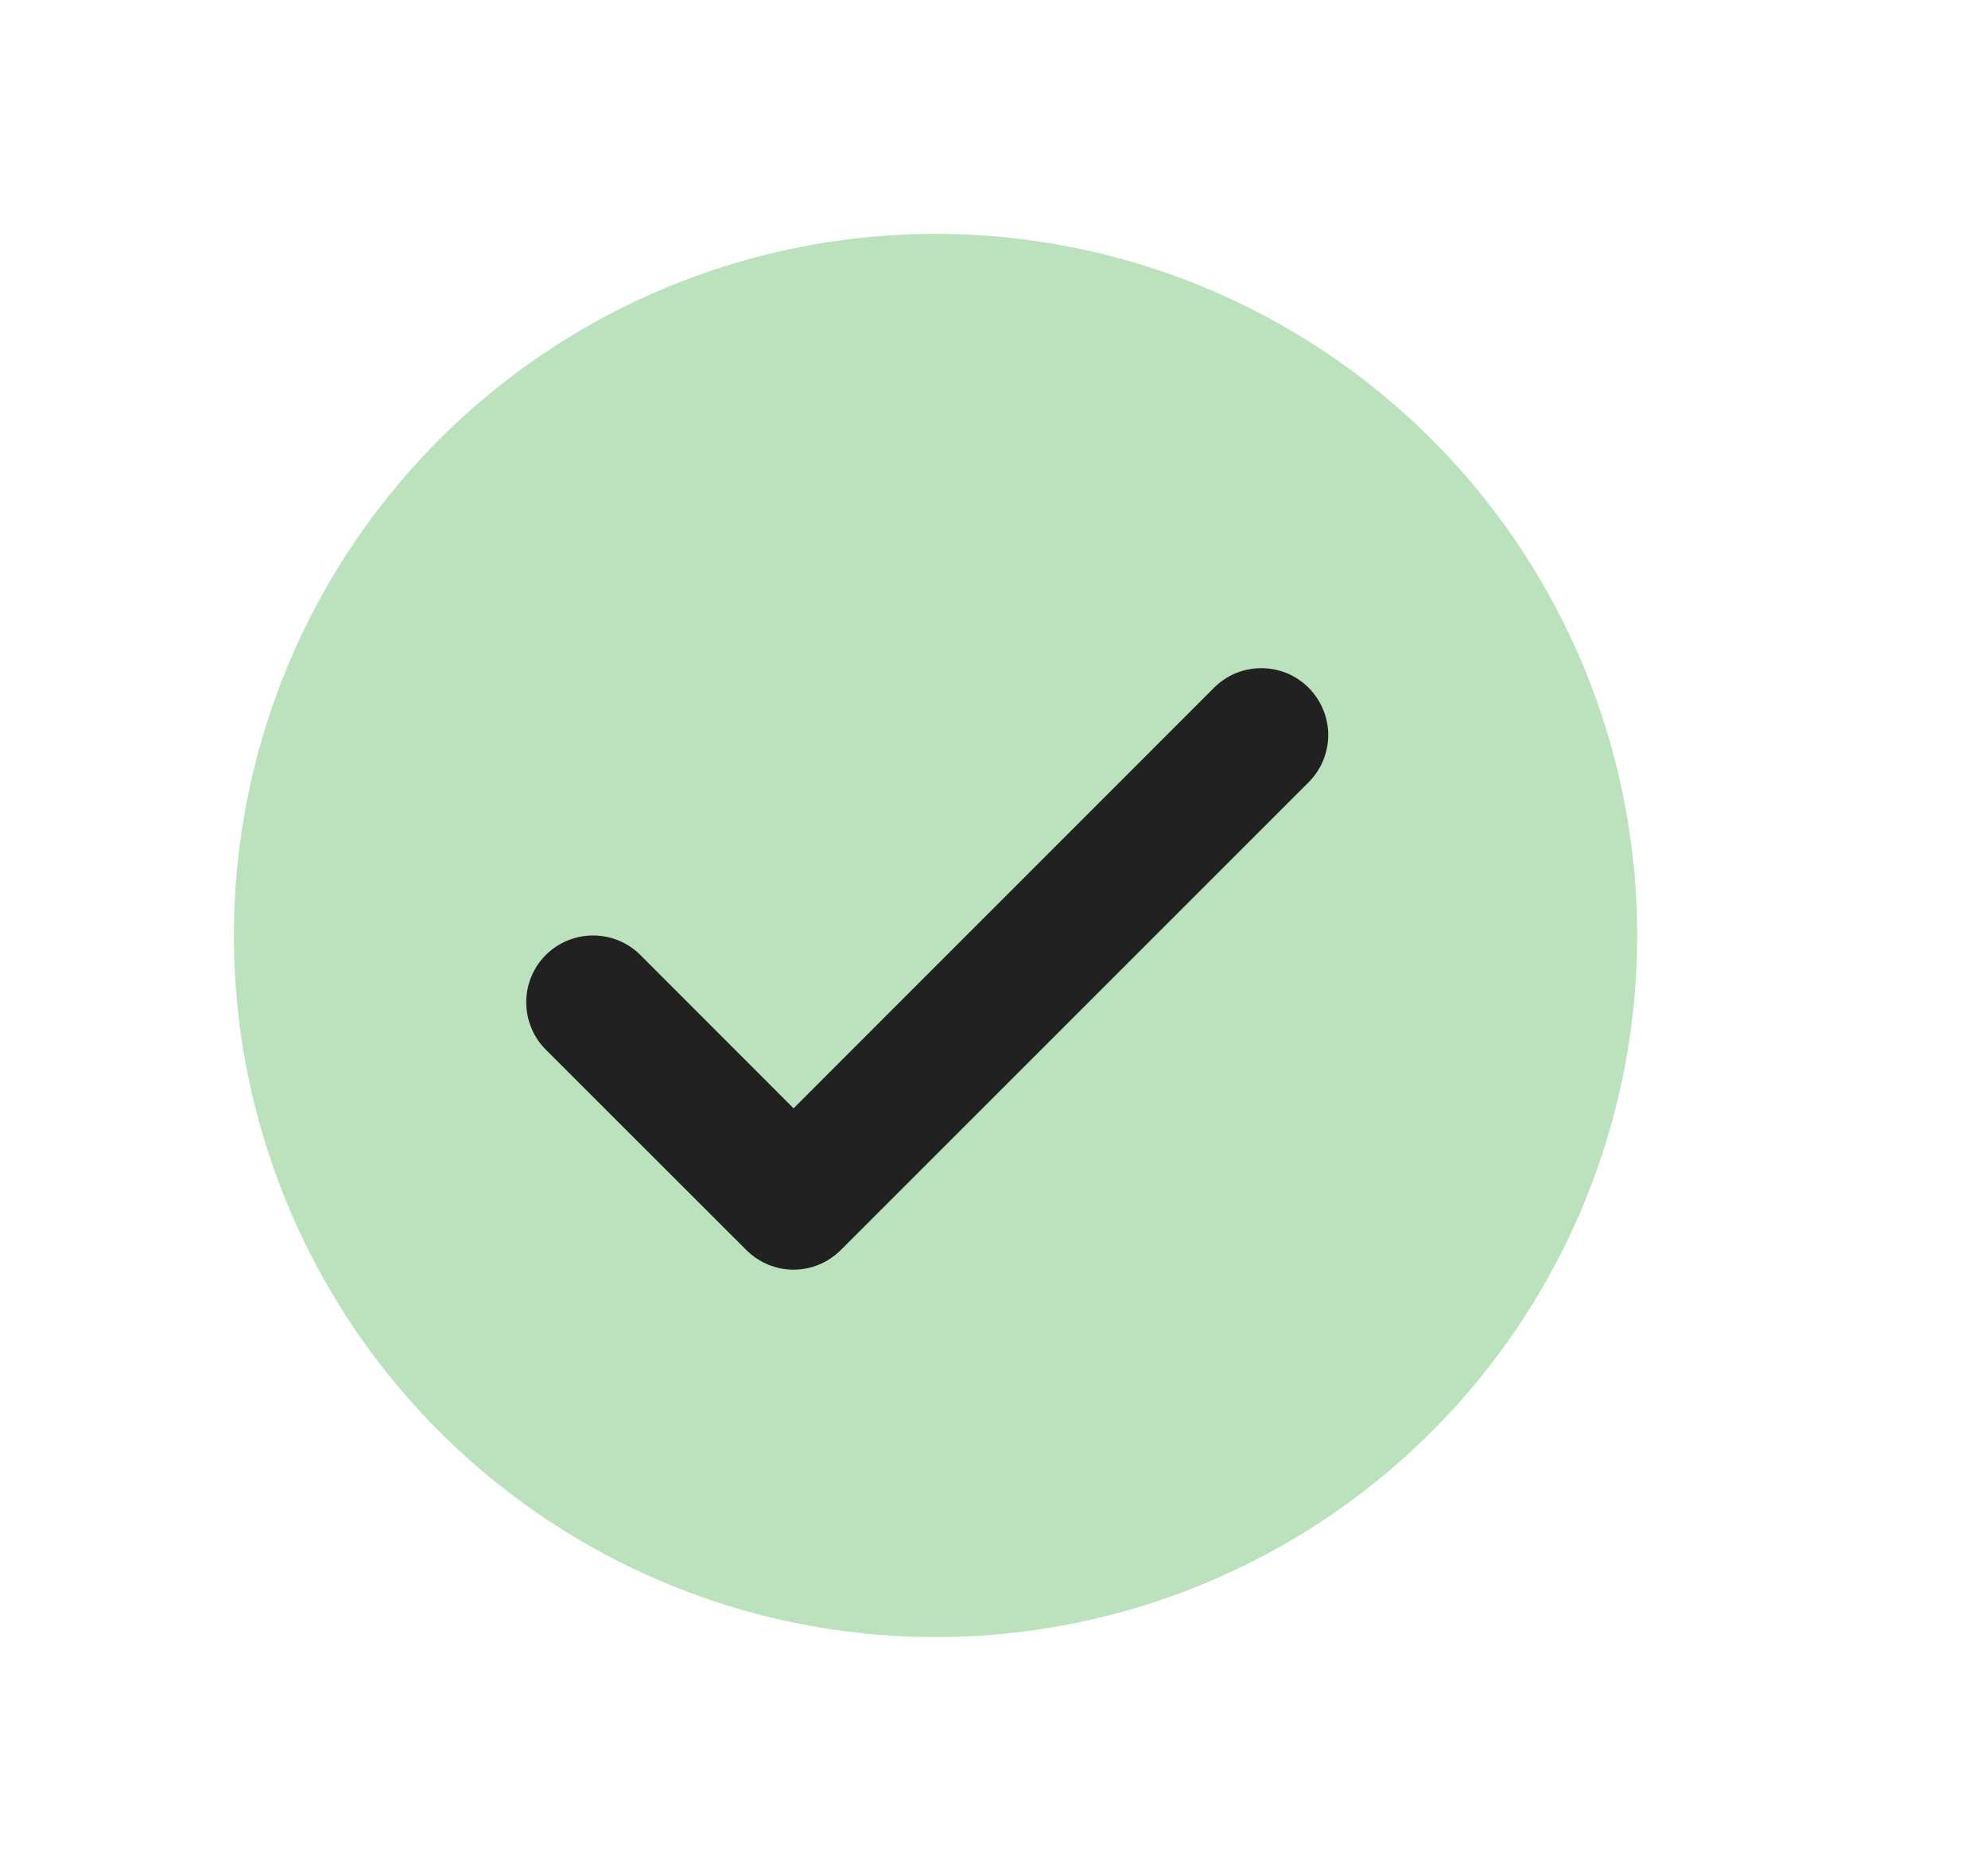
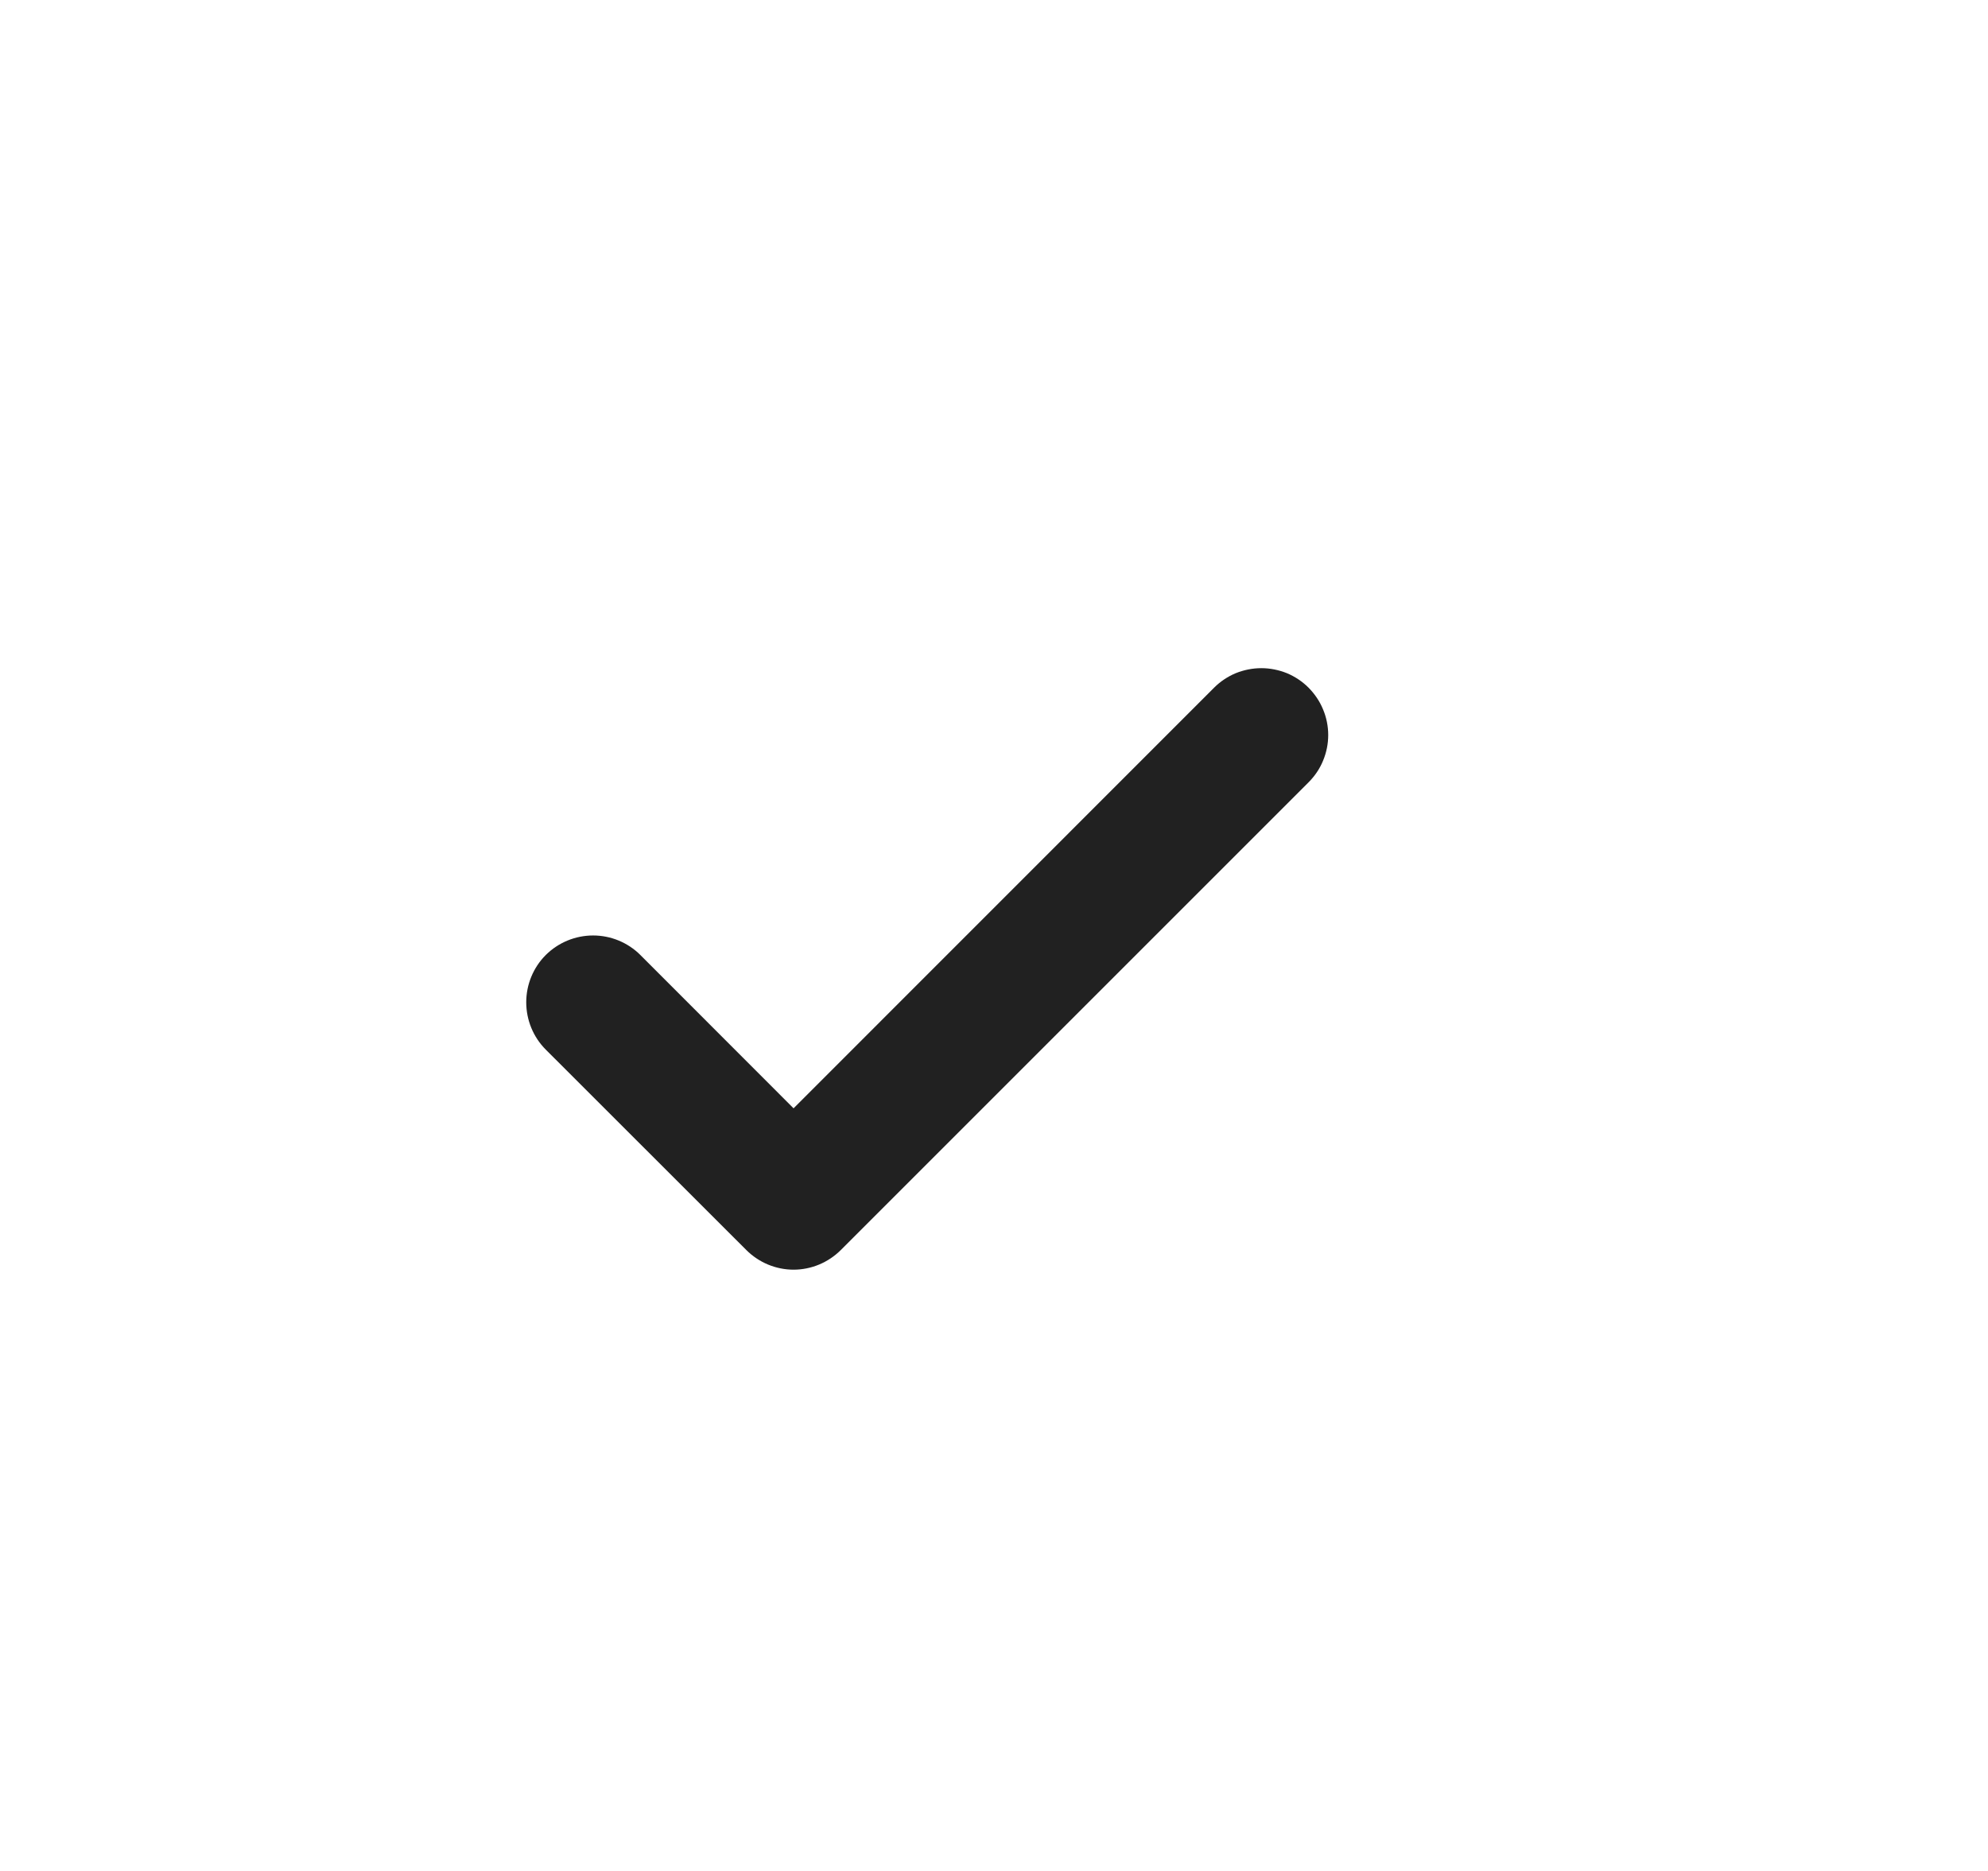
<svg xmlns="http://www.w3.org/2000/svg" width="17" height="16" viewBox="0 0 17 16" fill="none">
-   <circle cx="8" cy="8" r="6" fill="#BBE2BD" />
  <path d="M11.19 5.881C11.243 5.935 11.286 5.998 11.314 6.067C11.343 6.136 11.358 6.211 11.358 6.286C11.358 6.361 11.343 6.435 11.314 6.505C11.286 6.574 11.243 6.637 11.19 6.69L7.19 10.69C7.137 10.743 7.074 10.785 7.005 10.814C6.935 10.843 6.861 10.858 6.786 10.858C6.711 10.858 6.637 10.843 6.567 10.814C6.498 10.785 6.435 10.743 6.382 10.69L4.667 8.976C4.56 8.869 4.5 8.723 4.5 8.571C4.5 8.42 4.56 8.274 4.667 8.167C4.775 8.06 4.92 8 5.072 8C5.223 8 5.369 8.06 5.476 8.167L6.786 9.478L10.382 5.881C10.435 5.828 10.498 5.786 10.567 5.757C10.637 5.729 10.711 5.714 10.786 5.714C10.861 5.714 10.935 5.729 11.005 5.757C11.074 5.786 11.137 5.828 11.19 5.881Z" fill="#212121" />
</svg>